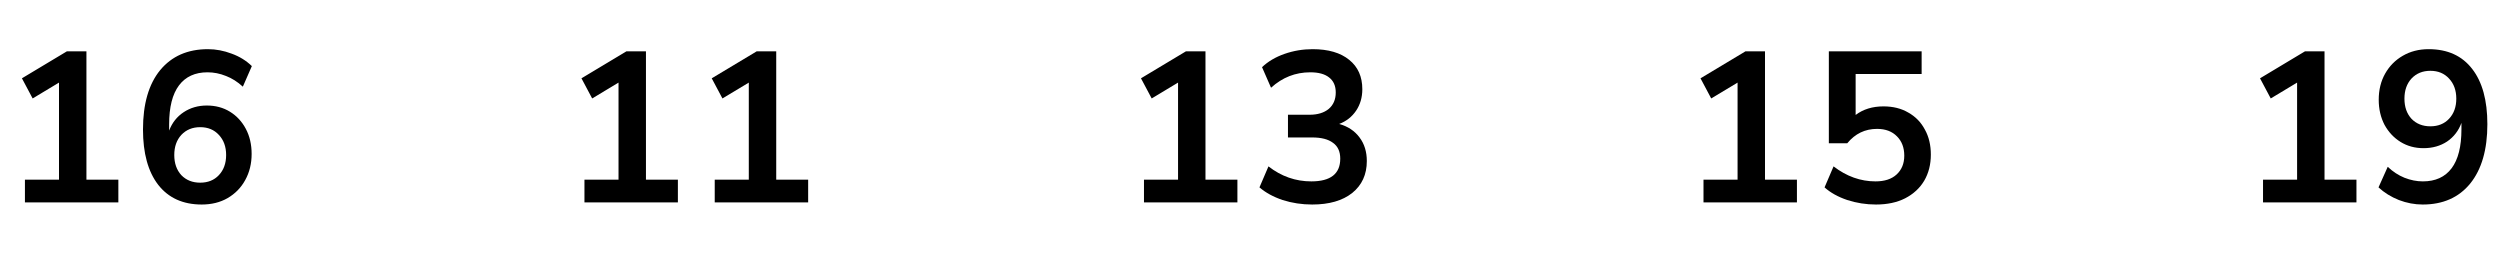
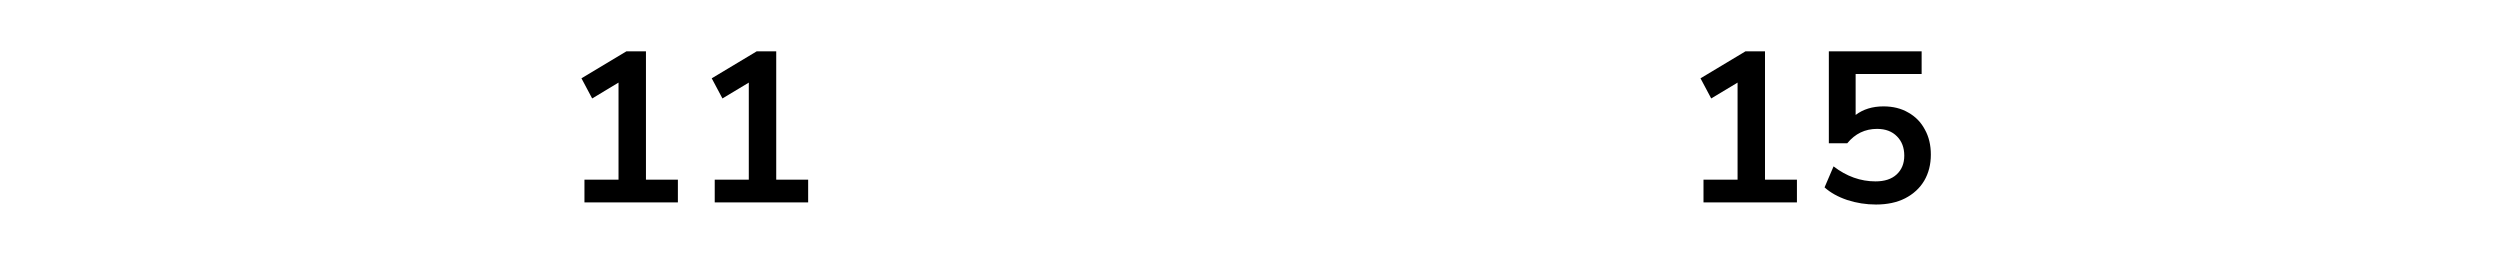
<svg xmlns="http://www.w3.org/2000/svg" width="210" height="23" viewBox="0 0 210 23" fill="none">
-   <path d="M2.094 17V15.092H4.956V6.938L2.742 8.27L1.842 6.578L5.622 4.31H7.26V15.092H9.942V17H2.094ZM16.943 17.18C15.371 17.18 14.153 16.628 13.289 15.524C12.437 14.42 12.011 12.872 12.011 10.88C12.011 8.732 12.491 7.07 13.451 5.894C14.423 4.718 15.761 4.13 17.465 4.13C18.137 4.13 18.803 4.256 19.463 4.508C20.123 4.748 20.687 5.096 21.155 5.552L20.399 7.28C19.955 6.872 19.481 6.572 18.977 6.38C18.473 6.176 17.957 6.074 17.429 6.074C16.385 6.074 15.587 6.44 15.035 7.172C14.483 7.904 14.207 8.996 14.207 10.448V10.97C14.459 10.31 14.867 9.794 15.431 9.422C15.995 9.05 16.643 8.864 17.375 8.864C18.107 8.864 18.755 9.038 19.319 9.386C19.883 9.734 20.327 10.214 20.651 10.826C20.975 11.438 21.137 12.14 21.137 12.932C21.137 13.748 20.957 14.48 20.597 15.128C20.249 15.764 19.757 16.268 19.121 16.64C18.497 17 17.771 17.18 16.943 17.18ZM16.817 15.344C17.465 15.344 17.987 15.134 18.383 14.714C18.791 14.282 18.995 13.718 18.995 13.022C18.995 12.326 18.791 11.762 18.383 11.33C17.987 10.898 17.465 10.682 16.817 10.682C16.169 10.682 15.641 10.898 15.233 11.33C14.837 11.762 14.639 12.326 14.639 13.022C14.639 13.718 14.837 14.282 15.233 14.714C15.641 15.134 16.169 15.344 16.817 15.344Z" fill="black" />
  <path d="M49.094 17V15.092H51.956V6.938L49.742 8.27L48.842 6.578L52.622 4.31H54.26V15.092H56.942V17H49.094ZM60.037 17V15.092H62.899V6.938L60.685 8.27L59.785 6.578L63.565 4.31H65.203V15.092H67.885V17H60.037Z" fill="black" />
-   <path d="M96.094 17V15.092H98.956V6.938L96.742 8.27L95.842 6.578L99.622 4.31H101.26V15.092H103.942V17H96.094ZM110.223 17.18C109.359 17.18 108.531 17.054 107.739 16.802C106.959 16.538 106.311 16.184 105.795 15.74L106.551 13.976C107.631 14.816 108.831 15.236 110.151 15.236C111.771 15.236 112.581 14.6 112.581 13.328C112.581 12.728 112.377 12.284 111.969 11.996C111.573 11.696 110.991 11.546 110.223 11.546H108.189V9.638H110.007C110.679 9.638 111.213 9.476 111.609 9.152C112.005 8.816 112.203 8.354 112.203 7.766C112.203 7.214 112.017 6.794 111.645 6.506C111.285 6.218 110.757 6.074 110.061 6.074C108.813 6.074 107.715 6.506 106.767 7.37L106.011 5.642C106.515 5.162 107.145 4.79 107.901 4.526C108.657 4.262 109.443 4.13 110.259 4.13C111.579 4.13 112.605 4.43 113.337 5.03C114.069 5.618 114.435 6.44 114.435 7.496C114.435 8.18 114.261 8.78 113.913 9.296C113.565 9.812 113.091 10.184 112.491 10.412C113.223 10.616 113.793 10.994 114.201 11.546C114.609 12.086 114.813 12.746 114.813 13.526C114.813 14.654 114.405 15.548 113.589 16.208C112.773 16.856 111.651 17.18 110.223 17.18Z" fill="black" />
  <path d="M143.094 17V15.092H145.956V6.938L143.742 8.27L142.842 6.578L146.622 4.31H148.26V15.092H150.942V17H143.094ZM157.583 17.18C156.755 17.18 155.951 17.054 155.171 16.802C154.391 16.538 153.755 16.184 153.263 15.74L154.019 13.976C155.111 14.816 156.287 15.236 157.547 15.236C158.303 15.236 158.891 15.044 159.311 14.66C159.743 14.264 159.959 13.736 159.959 13.076C159.959 12.404 159.755 11.864 159.347 11.456C158.939 11.036 158.381 10.826 157.673 10.826C156.665 10.826 155.831 11.228 155.171 12.032H153.623V4.31H161.417V6.218H155.873V9.656C156.509 9.176 157.289 8.936 158.213 8.936C159.017 8.936 159.713 9.11 160.301 9.458C160.901 9.794 161.363 10.268 161.687 10.88C162.023 11.48 162.191 12.182 162.191 12.986C162.191 13.814 162.005 14.546 161.633 15.182C161.261 15.806 160.727 16.298 160.031 16.658C159.347 17.006 158.531 17.18 157.583 17.18Z" fill="black" />
-   <path d="M190.094 17V15.092H192.956V6.938L190.742 8.27L189.842 6.578L193.622 4.31H195.26V15.092H197.942V17H190.094ZM203.503 17.18C202.831 17.18 202.165 17.054 201.505 16.802C200.845 16.538 200.275 16.184 199.795 15.74L200.569 14.012C201.001 14.42 201.469 14.726 201.973 14.93C202.489 15.134 203.005 15.236 203.521 15.236C204.577 15.236 205.381 14.87 205.933 14.138C206.485 13.406 206.761 12.314 206.761 10.862V10.322C206.521 10.982 206.119 11.504 205.555 11.888C204.991 12.26 204.331 12.446 203.575 12.446C202.855 12.446 202.213 12.272 201.649 11.924C201.085 11.576 200.635 11.096 200.299 10.484C199.975 9.86 199.813 9.158 199.813 8.378C199.813 7.55 199.993 6.818 200.353 6.182C200.713 5.546 201.205 5.048 201.829 4.688C202.465 4.316 203.191 4.13 204.007 4.13C205.591 4.13 206.809 4.682 207.661 5.786C208.513 6.878 208.939 8.426 208.939 10.43C208.939 12.566 208.459 14.228 207.499 15.416C206.539 16.592 205.207 17.18 203.503 17.18ZM204.151 10.61C204.799 10.61 205.321 10.4 205.717 9.98C206.125 9.548 206.329 8.984 206.329 8.288C206.329 7.592 206.125 7.028 205.717 6.596C205.321 6.164 204.799 5.948 204.151 5.948C203.503 5.948 202.975 6.164 202.567 6.596C202.171 7.028 201.973 7.592 201.973 8.288C201.973 8.984 202.171 9.548 202.567 9.98C202.975 10.4 203.503 10.61 204.151 10.61Z" fill="black" />
</svg>